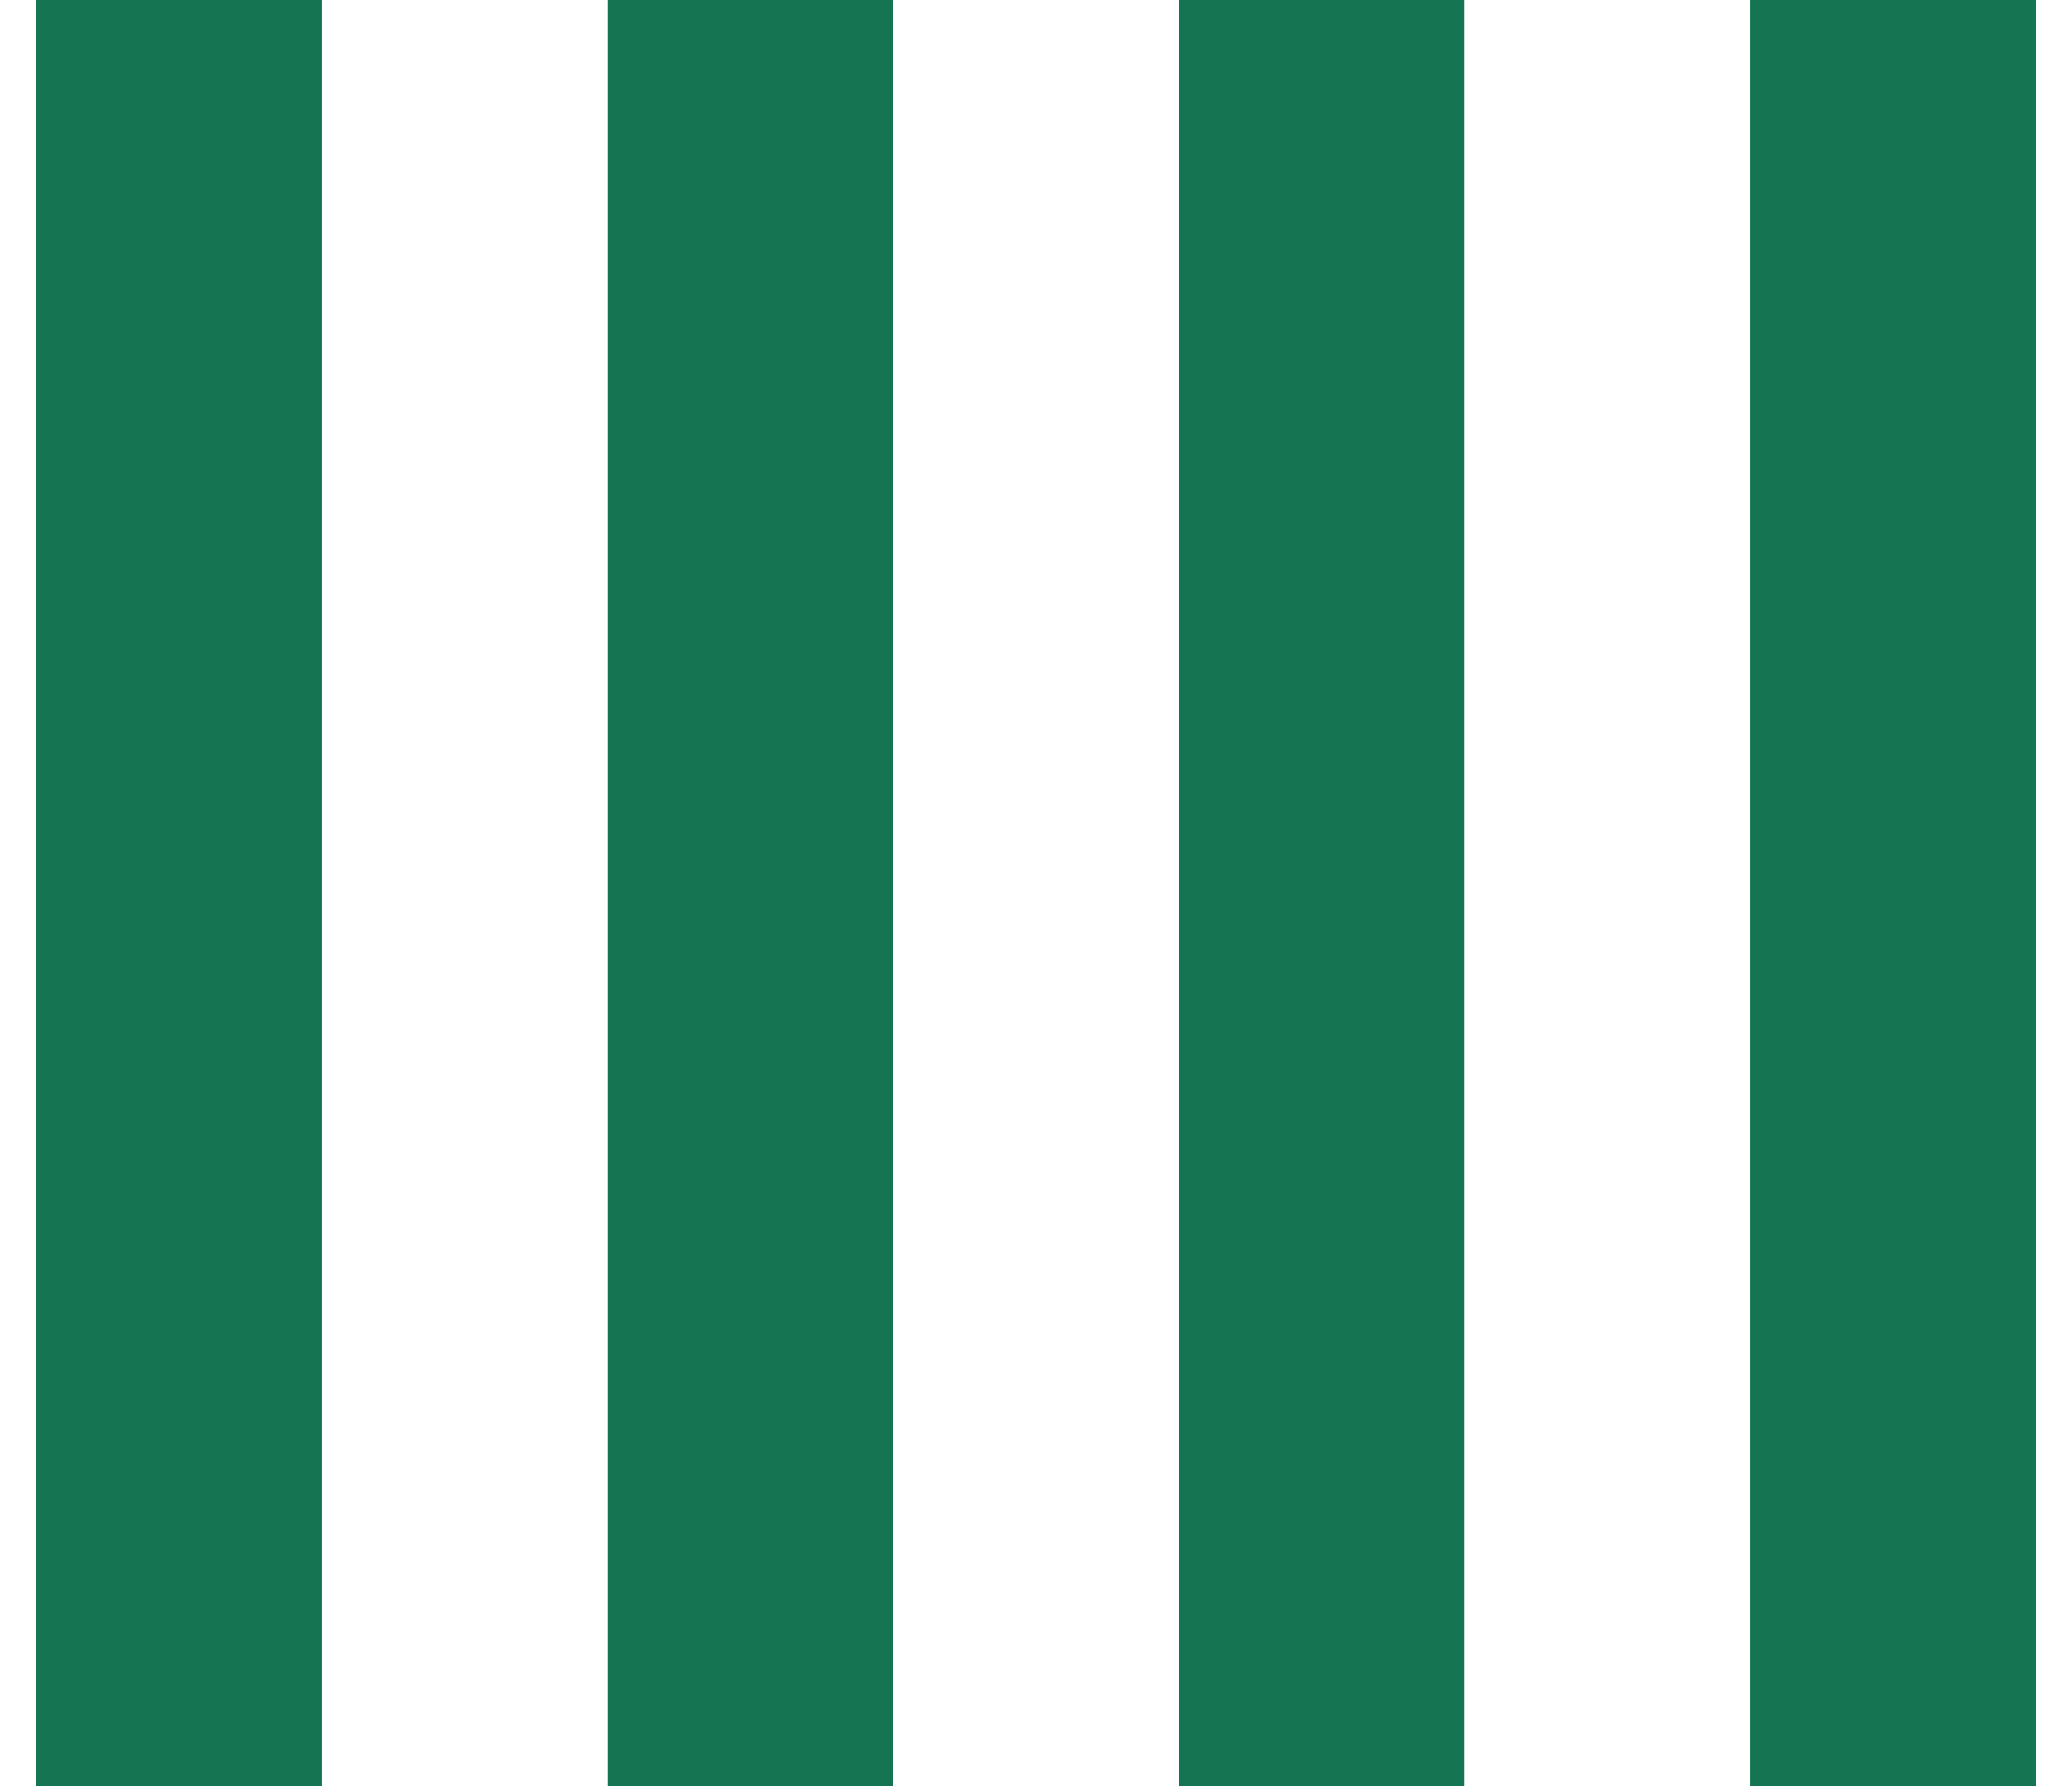
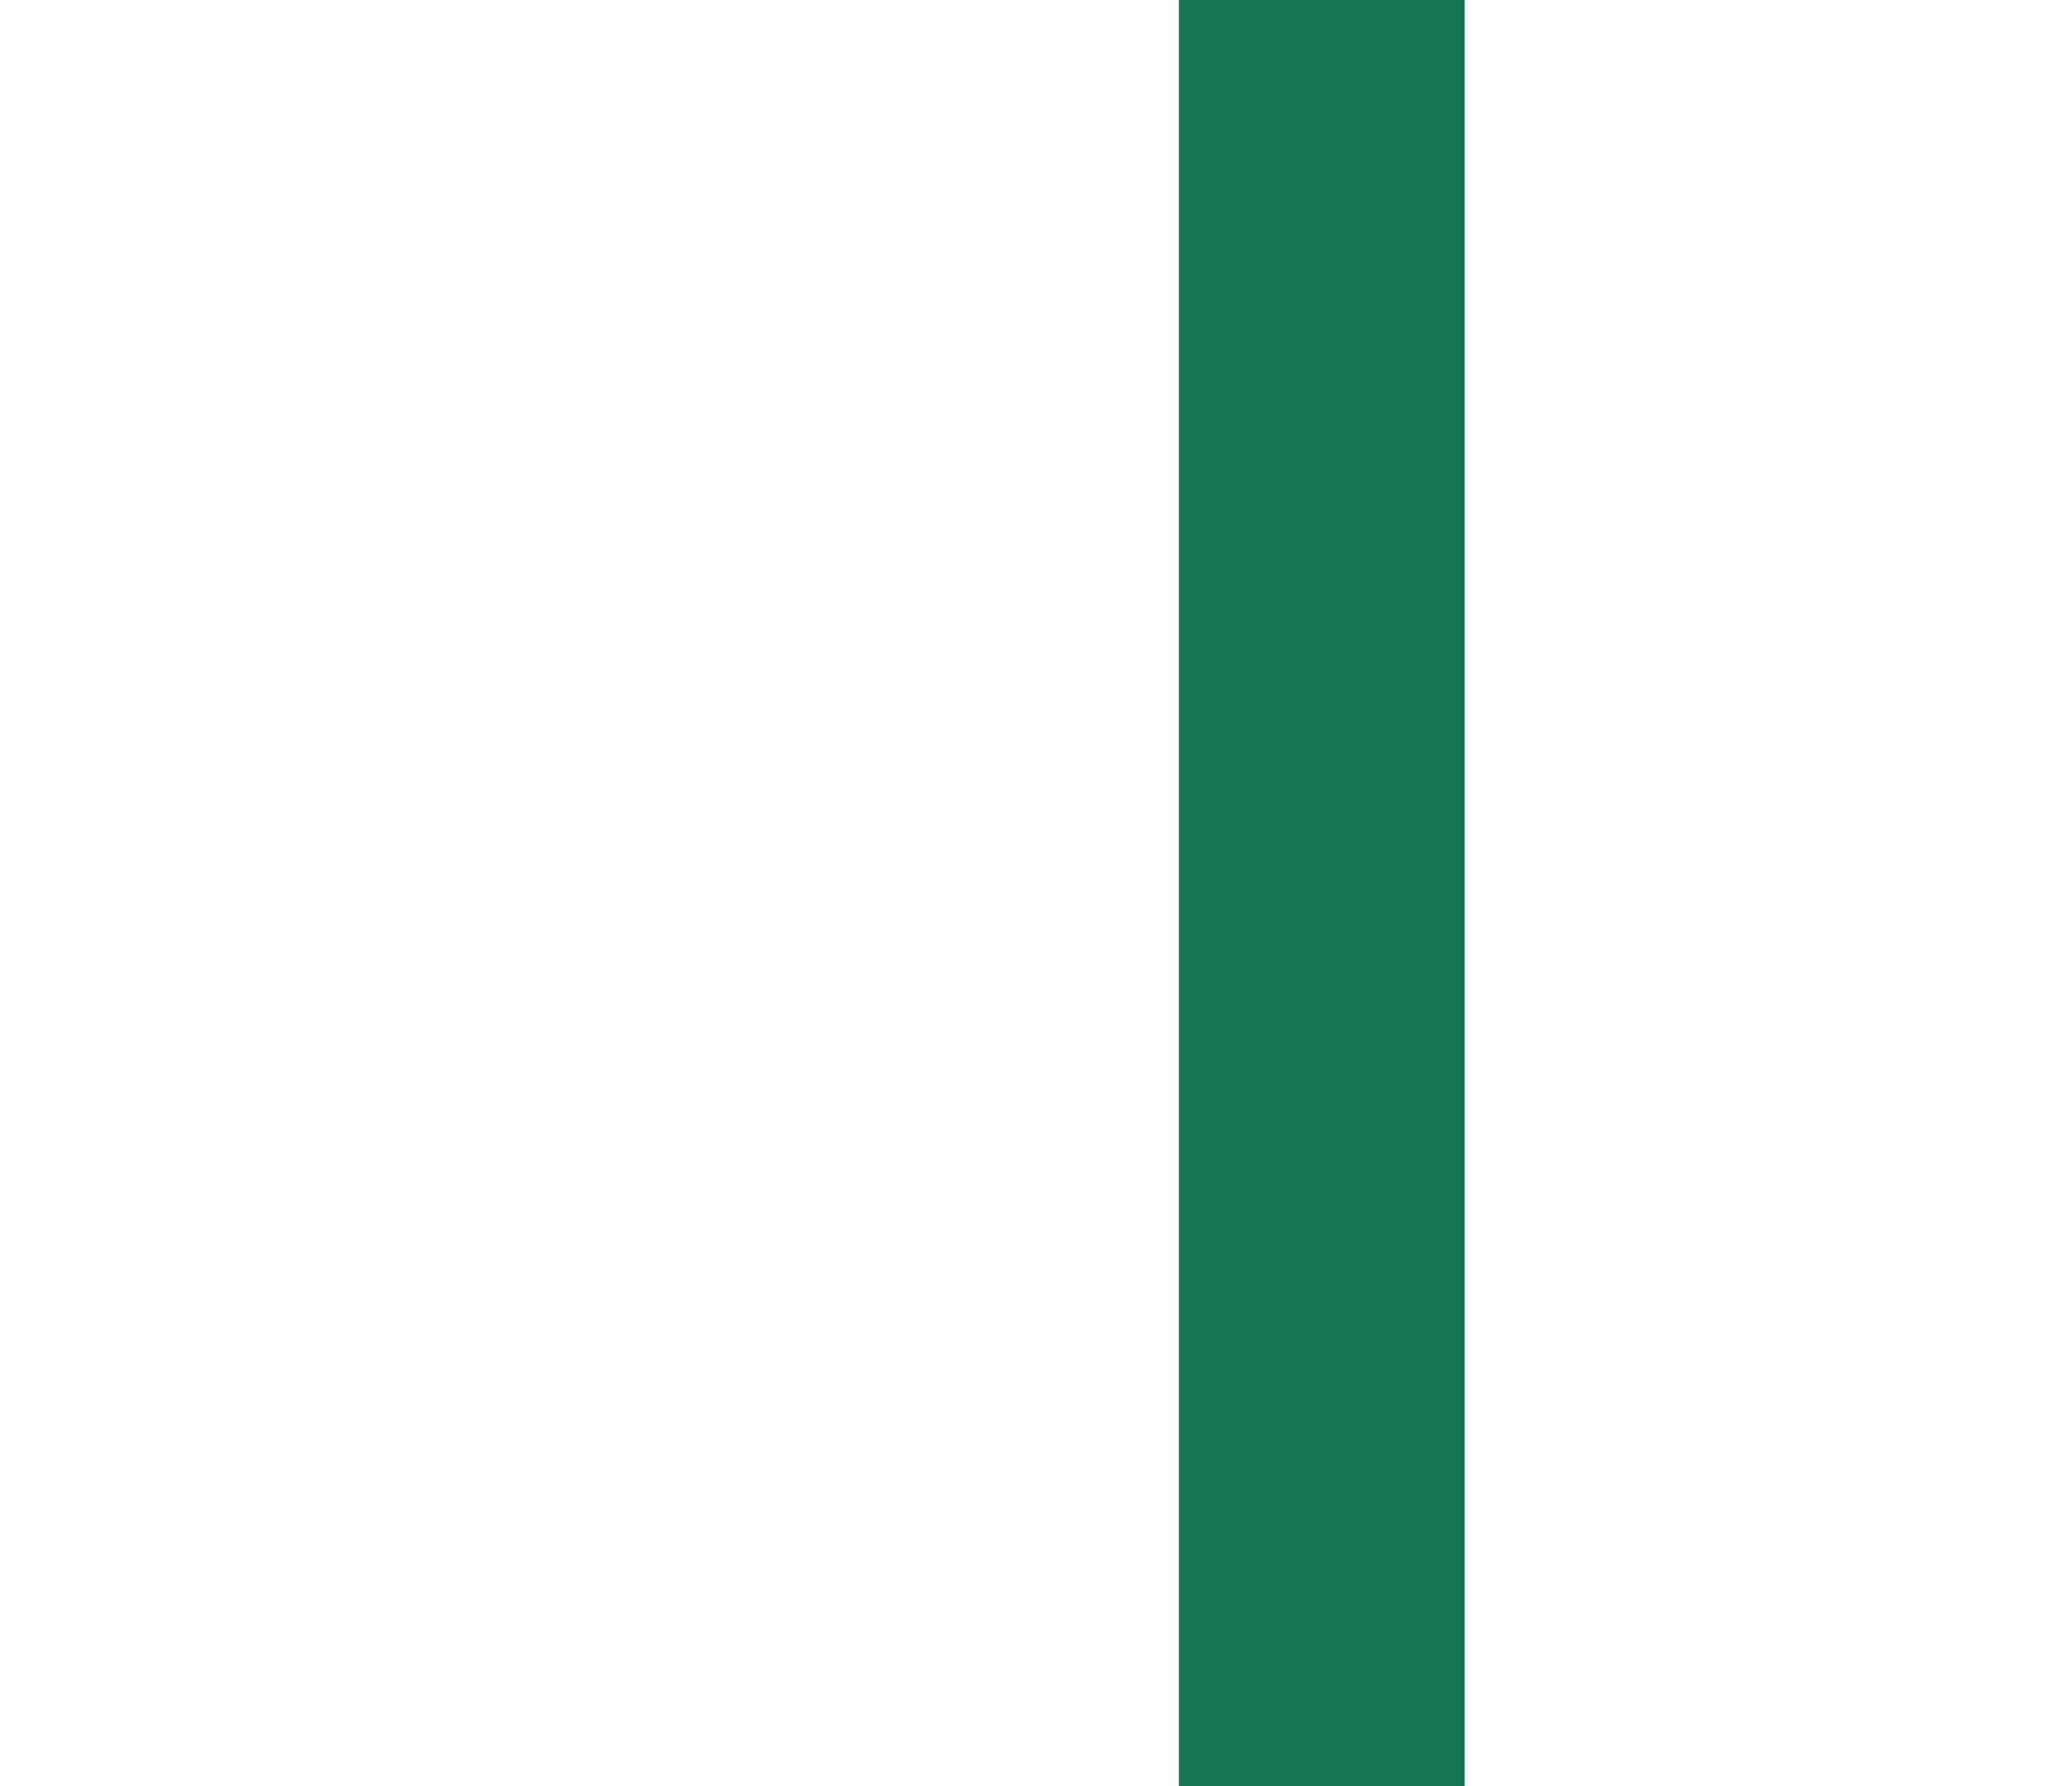
<svg xmlns="http://www.w3.org/2000/svg" width="29" height="25" viewBox="0 0 29 25" fill="none">
-   <line x1="2.5" y1="8.74243e-08" x2="2.5" y2="25" stroke="#157553" stroke-width="4" />
-   <line x1="10.5" y1="8.74243e-08" x2="10.5" y2="25" stroke="#157553" stroke-width="4" />
  <line x1="18.5" y1="8.74243e-08" x2="18.5" y2="25" stroke="#157553" stroke-width="4" />
-   <line x1="26.5" y1="8.74243e-08" x2="26.5" y2="25" stroke="#157553" stroke-width="4" />
</svg>